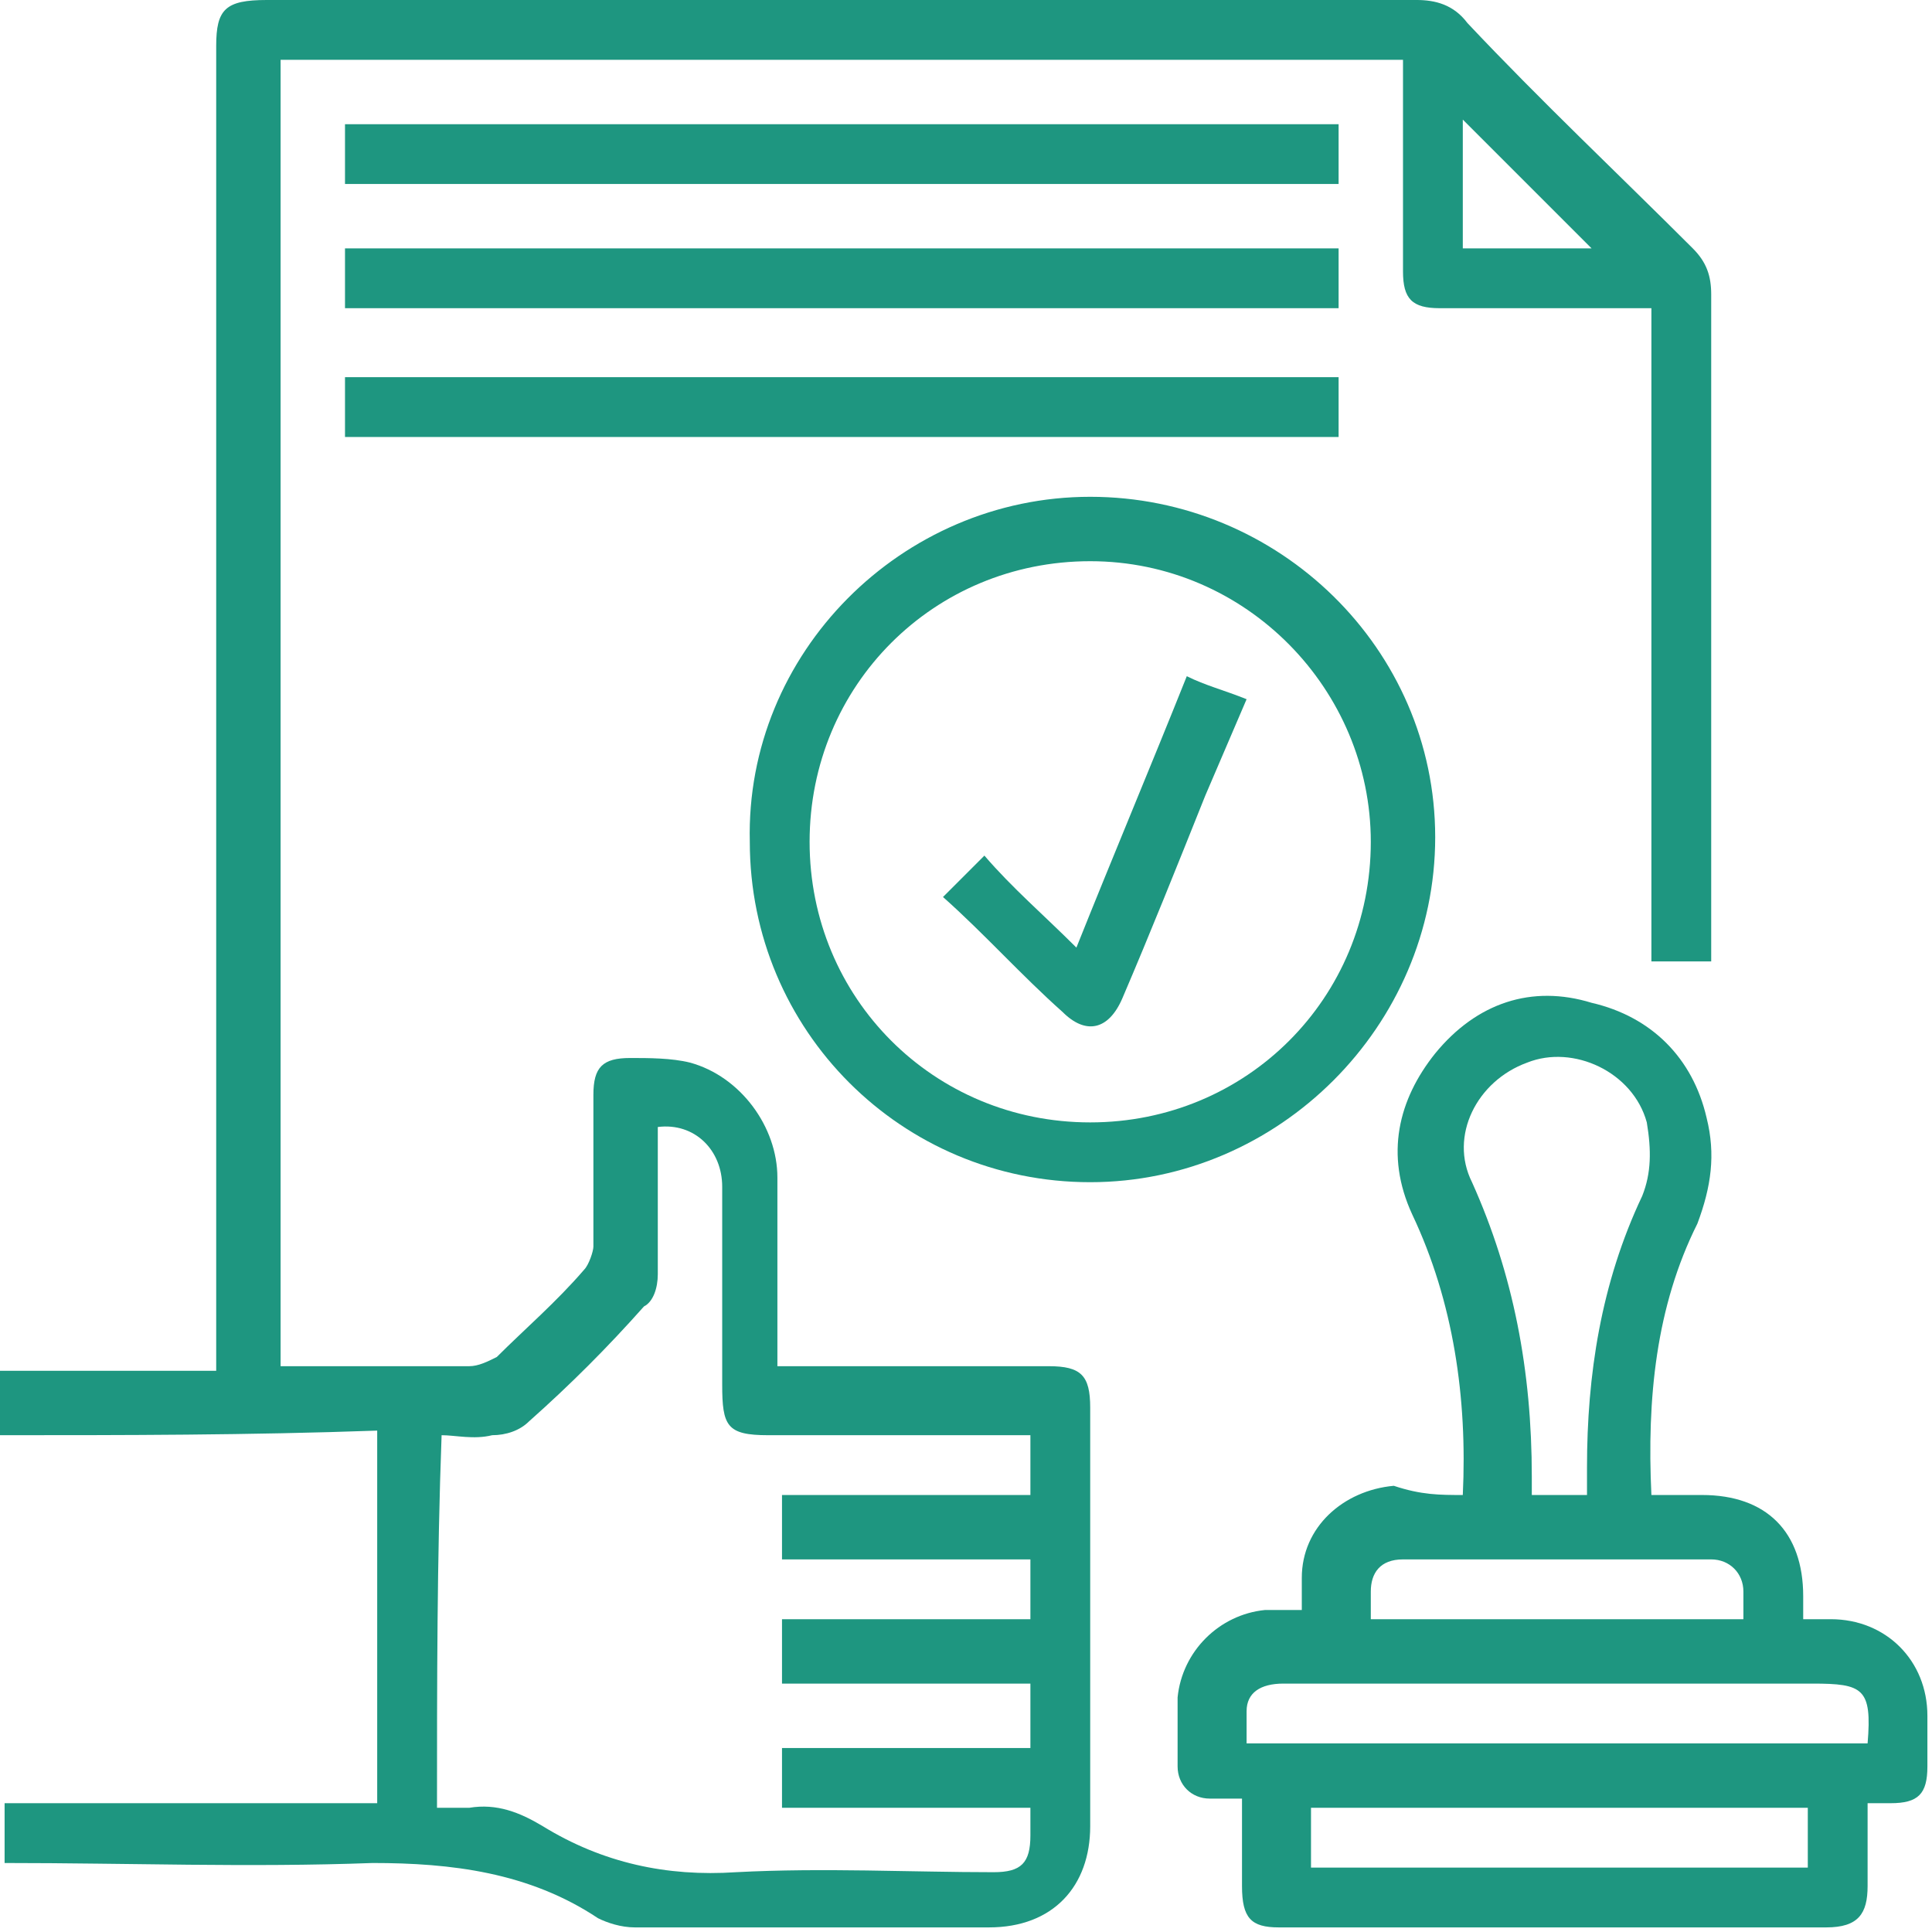
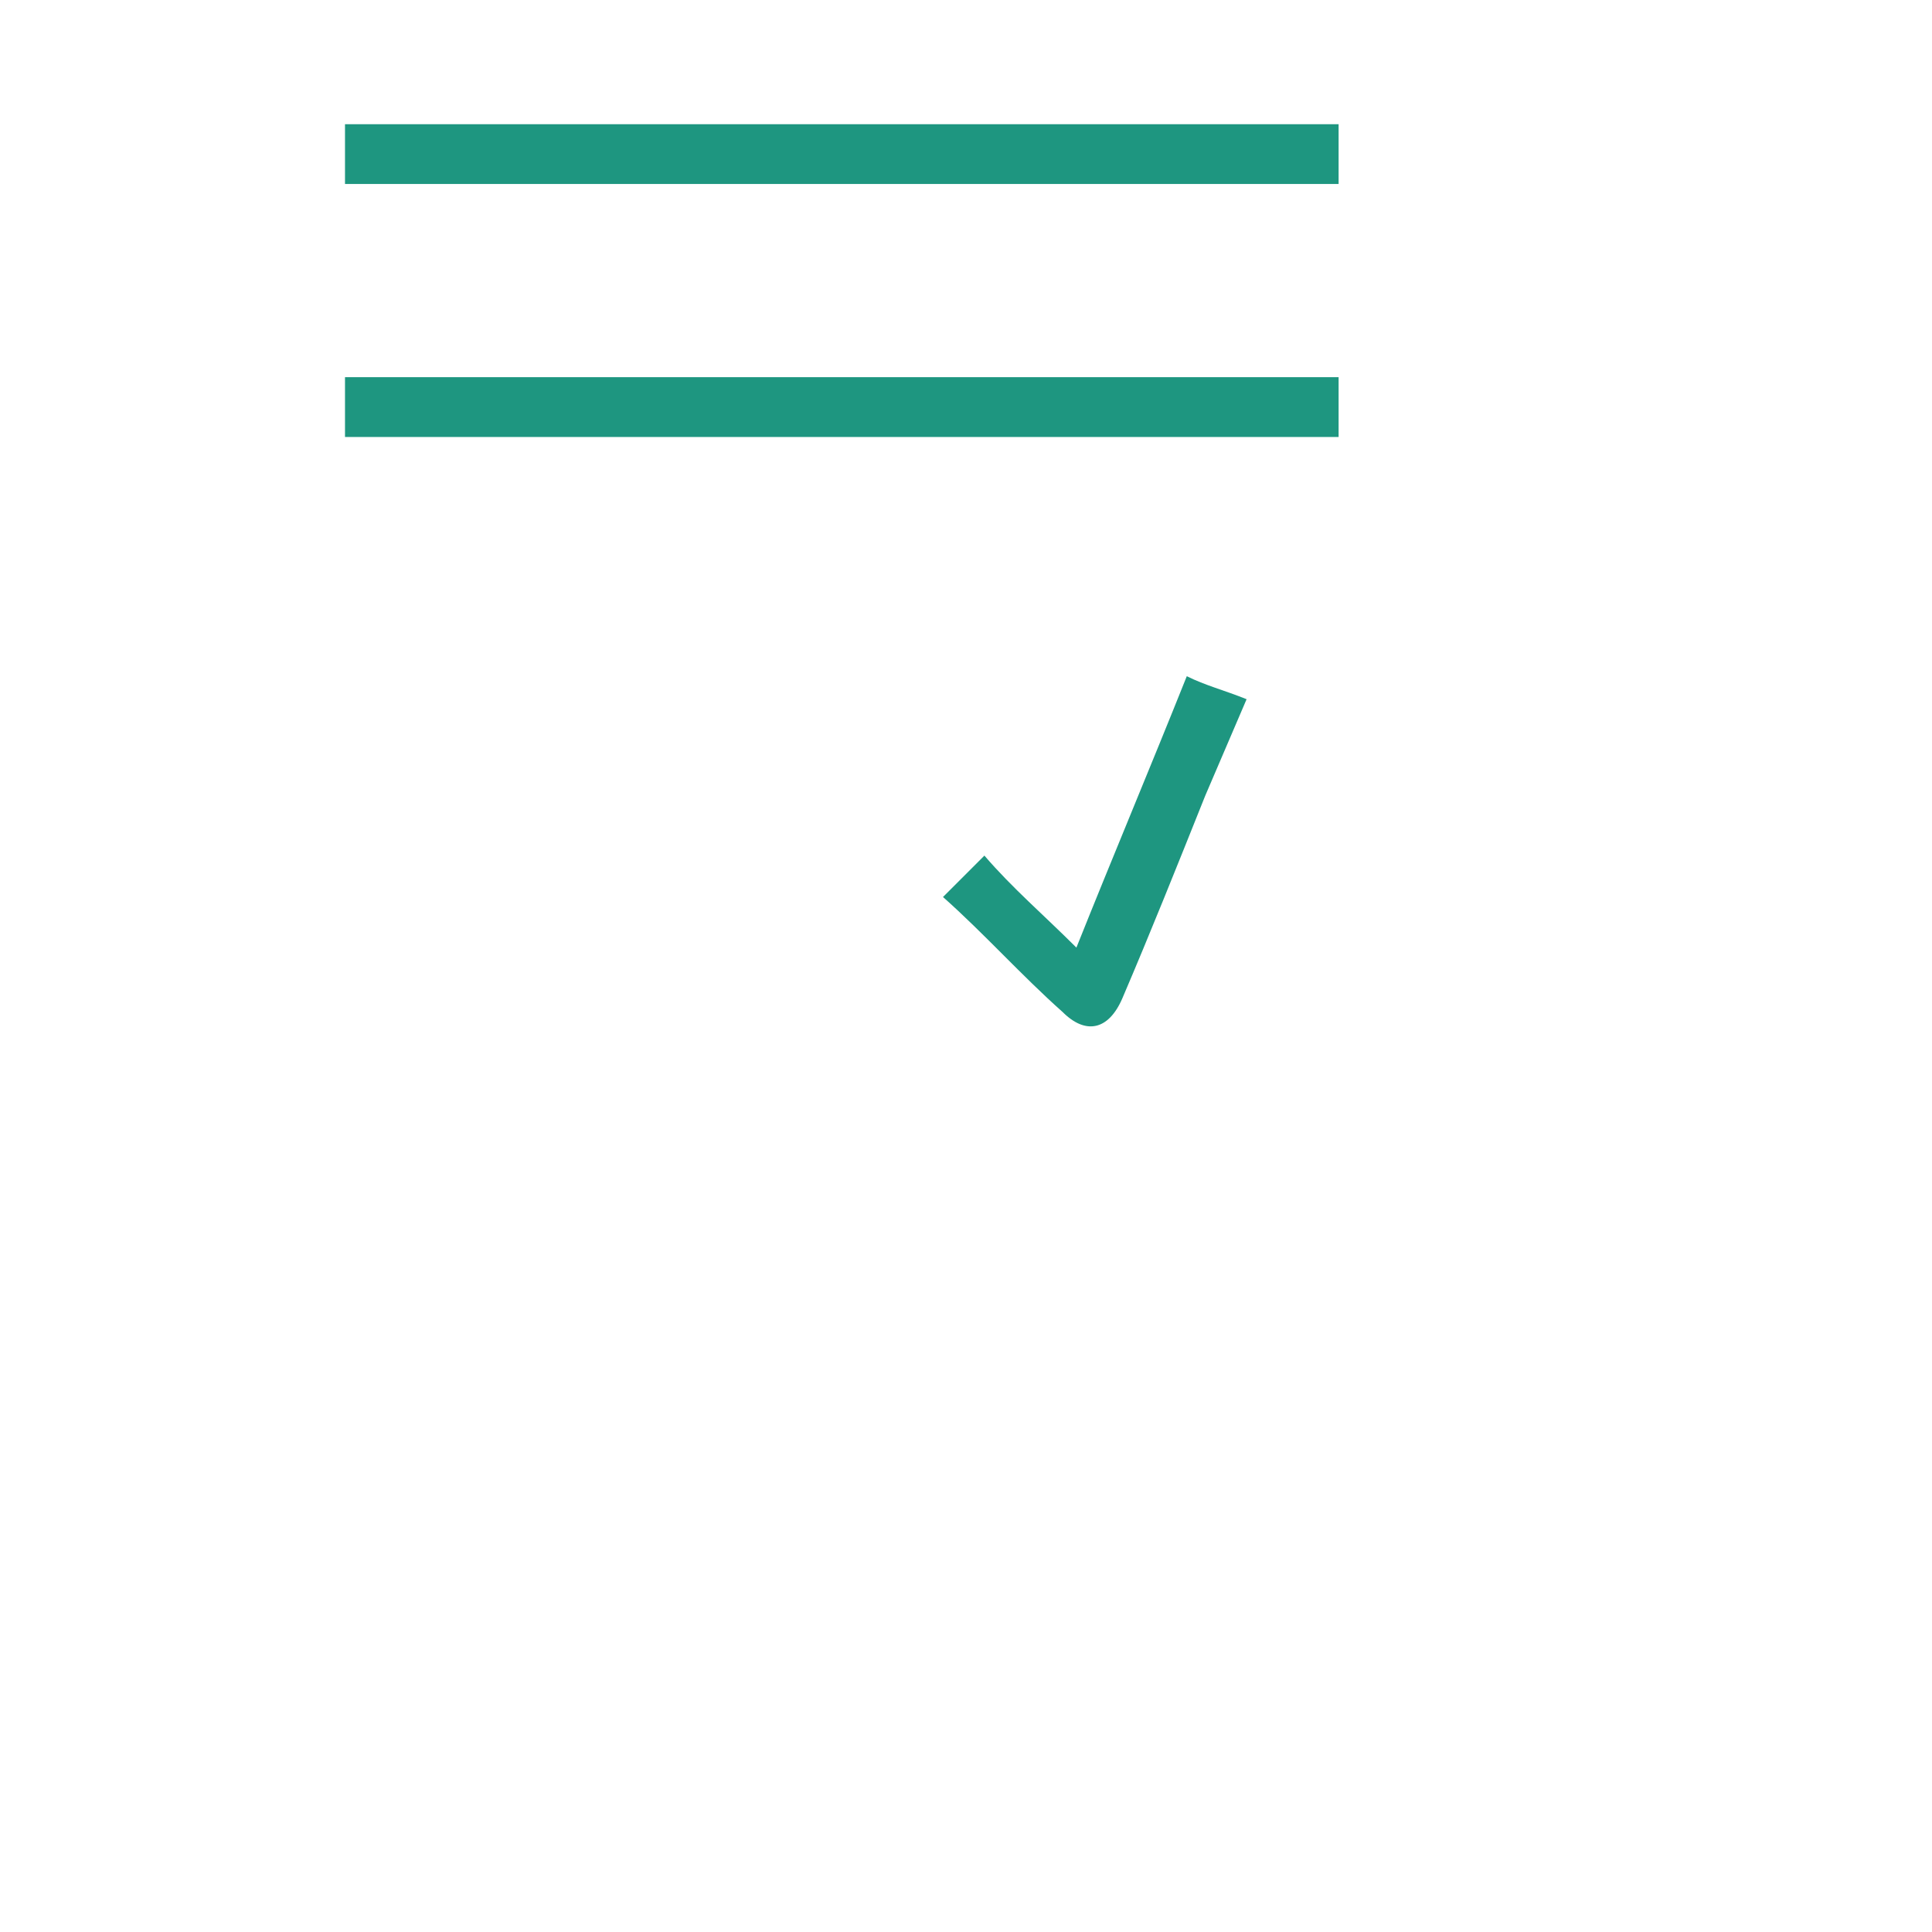
<svg xmlns="http://www.w3.org/2000/svg" width="42" height="42" viewBox="0 0 42 42" fill="none">
  <g clip-path="url(#clip0_679_845)">
    <g clip-path="url(#clip1_679_845)">
-       <path d="M0 31.2C0 30.7 0 30.3 0 29.8C1.6 29.8 3.1 29.8 4.7 29.8C4.7 29.6 4.7 29.4 4.7 29.2C4.7 19.8 4.7 10.4 4.7 1C4.7 0.2 4.9 0 5.8 0C14.1 0 22.5 0 30.8 0C31.2 0 31.6 0.1 31.9 0.5C33.5 2.2 35.2 3.8 36.8 5.4C37.1 5.7 37.2 6 37.2 6.4C37.2 11.1 37.2 15.8 37.2 20.5C37.2 20.6 37.2 20.8 37.2 20.9C36.7 20.9 36.3 20.9 35.9 20.9C35.9 16.2 35.9 11.5 35.9 6.7C35.7 6.7 35.6 6.7 35.4 6.7C34 6.7 32.7 6.7 31.3 6.7C30.7 6.7 30.5 6.5 30.5 5.9C30.5 4.5 30.5 3.2 30.5 1.8C30.5 1.6 30.5 1.5 30.5 1.3C22.4 1.3 14.3 1.3 6.1 1.3C6.1 10.8 6.1 20.2 6.1 29.7C6.2 29.7 6.3 29.7 6.5 29.7C7.7 29.7 9 29.7 10.2 29.7C10.4 29.7 10.6 29.6 10.8 29.5C11.4 28.9 12.1 28.3 12.7 27.6C12.8 27.5 12.9 27.2 12.9 27.1C12.9 26 12.9 24.9 12.9 23.8C12.9 23.2 13.1 23 13.7 23C14.1 23 14.6 23 15 23.1C16.1 23.4 16.9 24.5 16.9 25.6C16.9 26.8 16.9 28 16.9 29.2C16.9 29.4 16.9 29.5 16.9 29.7C17.1 29.7 17.2 29.7 17.4 29.7C19.2 29.7 21 29.7 22.8 29.7C23.5 29.7 23.7 29.9 23.7 30.6C23.7 33.6 23.7 36.7 23.7 39.7C23.7 41 22.9 41.9 21.5 41.9C18.9 41.9 16.4 41.9 13.8 41.9C13.5 41.9 13.2 41.8 13 41.7C11.5 40.7 9.8 40.5 8.1 40.5C5.4 40.6 2.8 40.5 0.1 40.5C0.1 40.1 0.1 39.6 0.1 39.2C2.8 39.2 5.5 39.2 8.2 39.2C8.2 36.5 8.2 33.8 8.2 31.1C5.4 31.2 2.7 31.2 0 31.2ZM9.5 39.3C9.8 39.3 10 39.3 10.2 39.3C10.8 39.2 11.3 39.4 11.8 39.7C13.1 40.5 14.5 40.8 16 40.7C17.9 40.6 19.8 40.7 21.6 40.7C22.2 40.7 22.4 40.5 22.4 39.9C22.4 39.7 22.4 39.5 22.4 39.3C20.6 39.3 18.8 39.3 17 39.3C17 38.8 17 38.4 17 38C18.8 38 20.6 38 22.4 38C22.4 37.5 22.4 37.1 22.4 36.6C20.6 36.6 18.8 36.6 17 36.6C17 36.1 17 35.7 17 35.2C18.8 35.2 20.6 35.2 22.4 35.2C22.4 34.7 22.4 34.3 22.4 33.9C20.6 33.9 18.8 33.9 17 33.9C17 33.4 17 33 17 32.5C18.8 32.5 20.6 32.5 22.4 32.5C22.4 32 22.4 31.6 22.4 31.2C20.5 31.2 18.6 31.2 16.7 31.2C15.8 31.2 15.7 31 15.7 30.1C15.7 28.7 15.7 27.2 15.7 25.8C15.7 25 15.1 24.4 14.3 24.5C14.3 25.6 14.3 26.6 14.3 27.7C14.3 28 14.2 28.3 14 28.4C13.2 29.3 12.4 30.1 11.5 30.9C11.3 31.1 11 31.2 10.7 31.2C10.3 31.3 9.9 31.2 9.6 31.2C9.5 33.9 9.5 36.6 9.5 39.3ZM31.8 5.4C32.8 5.4 33.8 5.4 34.6 5.4C33.7 4.5 32.7 3.5 31.8 2.6C31.8 3.4 31.8 4.4 31.8 5.4Z" fill="#1E9680" />
-       <path d="M31.8 32.5C31.9 30.4 31.6 28.3 30.7 26.4C30.1 25.1 30.4 23.9 31.2 22.9C32.1 21.8 33.3 21.4 34.6 21.8C35.9 22.1 36.8 23 37.1 24.3C37.3 25.1 37.2 25.8 36.9 26.6C36 28.4 35.8 30.4 35.9 32.5C36.3 32.5 36.7 32.5 37 32.5C38.4 32.5 39.2 33.3 39.2 34.7C39.2 34.9 39.2 35 39.2 35.2C39.4 35.2 39.6 35.2 39.8 35.2C41 35.2 41.9 36.1 41.9 37.3C41.9 37.7 41.9 38 41.9 38.4C41.9 39 41.7 39.2 41.1 39.2C40.9 39.2 40.8 39.2 40.6 39.2C40.6 39.8 40.6 40.4 40.6 41C40.6 41.6 40.4 41.9 39.7 41.9C35.7 41.9 31.8 41.9 27.8 41.9C27.2 41.9 27 41.7 27 41C27 40.4 27 39.8 27 39.1C26.8 39.1 26.6 39.1 26.3 39.1C25.9 39.1 25.6 38.8 25.6 38.4C25.6 37.9 25.6 37.4 25.6 36.9C25.7 35.9 26.5 35.1 27.5 35C27.7 35 28 35 28.3 35C28.3 34.7 28.3 34.5 28.3 34.3C28.3 33.2 29.2 32.4 30.3 32.3C30.9 32.5 31.3 32.5 31.8 32.5ZM34.5 32.5C34.5 32.3 34.5 32.1 34.5 31.9C34.5 29.9 34.8 27.9 35.7 26C35.9 25.5 35.9 25 35.8 24.4C35.5 23.3 34.2 22.7 33.2 23.1C32.1 23.5 31.5 24.7 32 25.7C32.9 27.7 33.3 29.8 33.3 32.1C33.3 32.2 33.3 32.4 33.3 32.5C33.7 32.5 34.1 32.5 34.5 32.5ZM40.6 37.9C40.7 36.7 40.5 36.6 39.4 36.6C37.7 36.6 36.1 36.6 34.4 36.6C32.2 36.6 30.1 36.6 27.9 36.6C27.4 36.6 27.1 36.8 27.1 37.2C27.1 37.4 27.1 37.7 27.1 37.9C31.6 37.9 36.1 37.9 40.6 37.9ZM39.3 39.3C35.7 39.3 32.1 39.3 28.5 39.3C28.5 39.7 28.5 40.2 28.5 40.6C32.1 40.6 35.7 40.6 39.3 40.6C39.3 40.2 39.3 39.8 39.3 39.3ZM29.8 35.2C32.5 35.2 35.2 35.2 37.9 35.2C37.9 35 37.9 34.8 37.9 34.6C37.9 34.2 37.6 33.9 37.2 33.9C35 33.9 32.7 33.9 30.5 33.9C30 33.9 29.8 34.2 29.8 34.6C29.8 34.8 29.8 35 29.8 35.2Z" fill="#1E9680" />
-       <path d="M23.7 10.8C27.8 10.8 31.2 14.1 31.2 18.2C31.2 22.3 27.8 25.7 23.7 25.7C19.6 25.7 16.3 22.4 16.3 18.3C16.2 14.2 19.6 10.8 23.7 10.8ZM23.7 12.2C20.3 12.2 17.6 14.9 17.6 18.3C17.6 21.7 20.3 24.4 23.7 24.4C27.1 24.4 29.8 21.7 29.8 18.3C29.8 15 27.1 12.2 23.7 12.2Z" fill="#1E9680" />
      <path d="M7.5 4C7.5 3.6 7.5 3.1 7.5 2.7C14.7 2.7 21.9 2.7 29.1 2.7C29.1 3.1 29.1 3.5 29.1 4C21.9 4 14.7 4 7.5 4Z" fill="#1E9680" />
-       <path d="M7.5 5.4C14.7 5.4 21.9 5.4 29.1 5.4C29.1 5.8 29.1 6.3 29.1 6.7C21.9 6.7 14.7 6.7 7.5 6.7C7.5 6.3 7.5 5.9 7.5 5.4Z" fill="#1E9680" />
      <path d="M7.5 9.5C7.5 9.1 7.5 8.6 7.5 8.2C14.7 8.2 21.9 8.2 29.1 8.2C29.1 8.6 29.1 9 29.1 9.5C21.9 9.5 14.7 9.5 7.5 9.5Z" fill="#1E9680" />
      <path d="M20.5 19.5C20.8 19.2 21.1 18.9 21.4 18.6C22 19.3 22.7 19.9 23.4 20.6C24.2 18.6 25 16.7 25.8 14.7C26.2 14.9 26.6 15 27.1 15.2C26.8 15.9 26.5 16.6 26.2 17.3C25.6 18.8 25 20.3 24.4 21.7C24.1 22.4 23.6 22.5 23.1 22C22.2 21.2 21.4 20.3 20.5 19.5Z" fill="#1E9680" />
    </g>
  </g>
  <defs>
    <clipPath id="clip0_679_845">
      <rect width="42" height="42" fill="white" />
    </clipPath>
    <clipPath id="clip1_679_845">
      <rect width="42" height="42" fill="white" />
    </clipPath>
  </defs>
</svg>